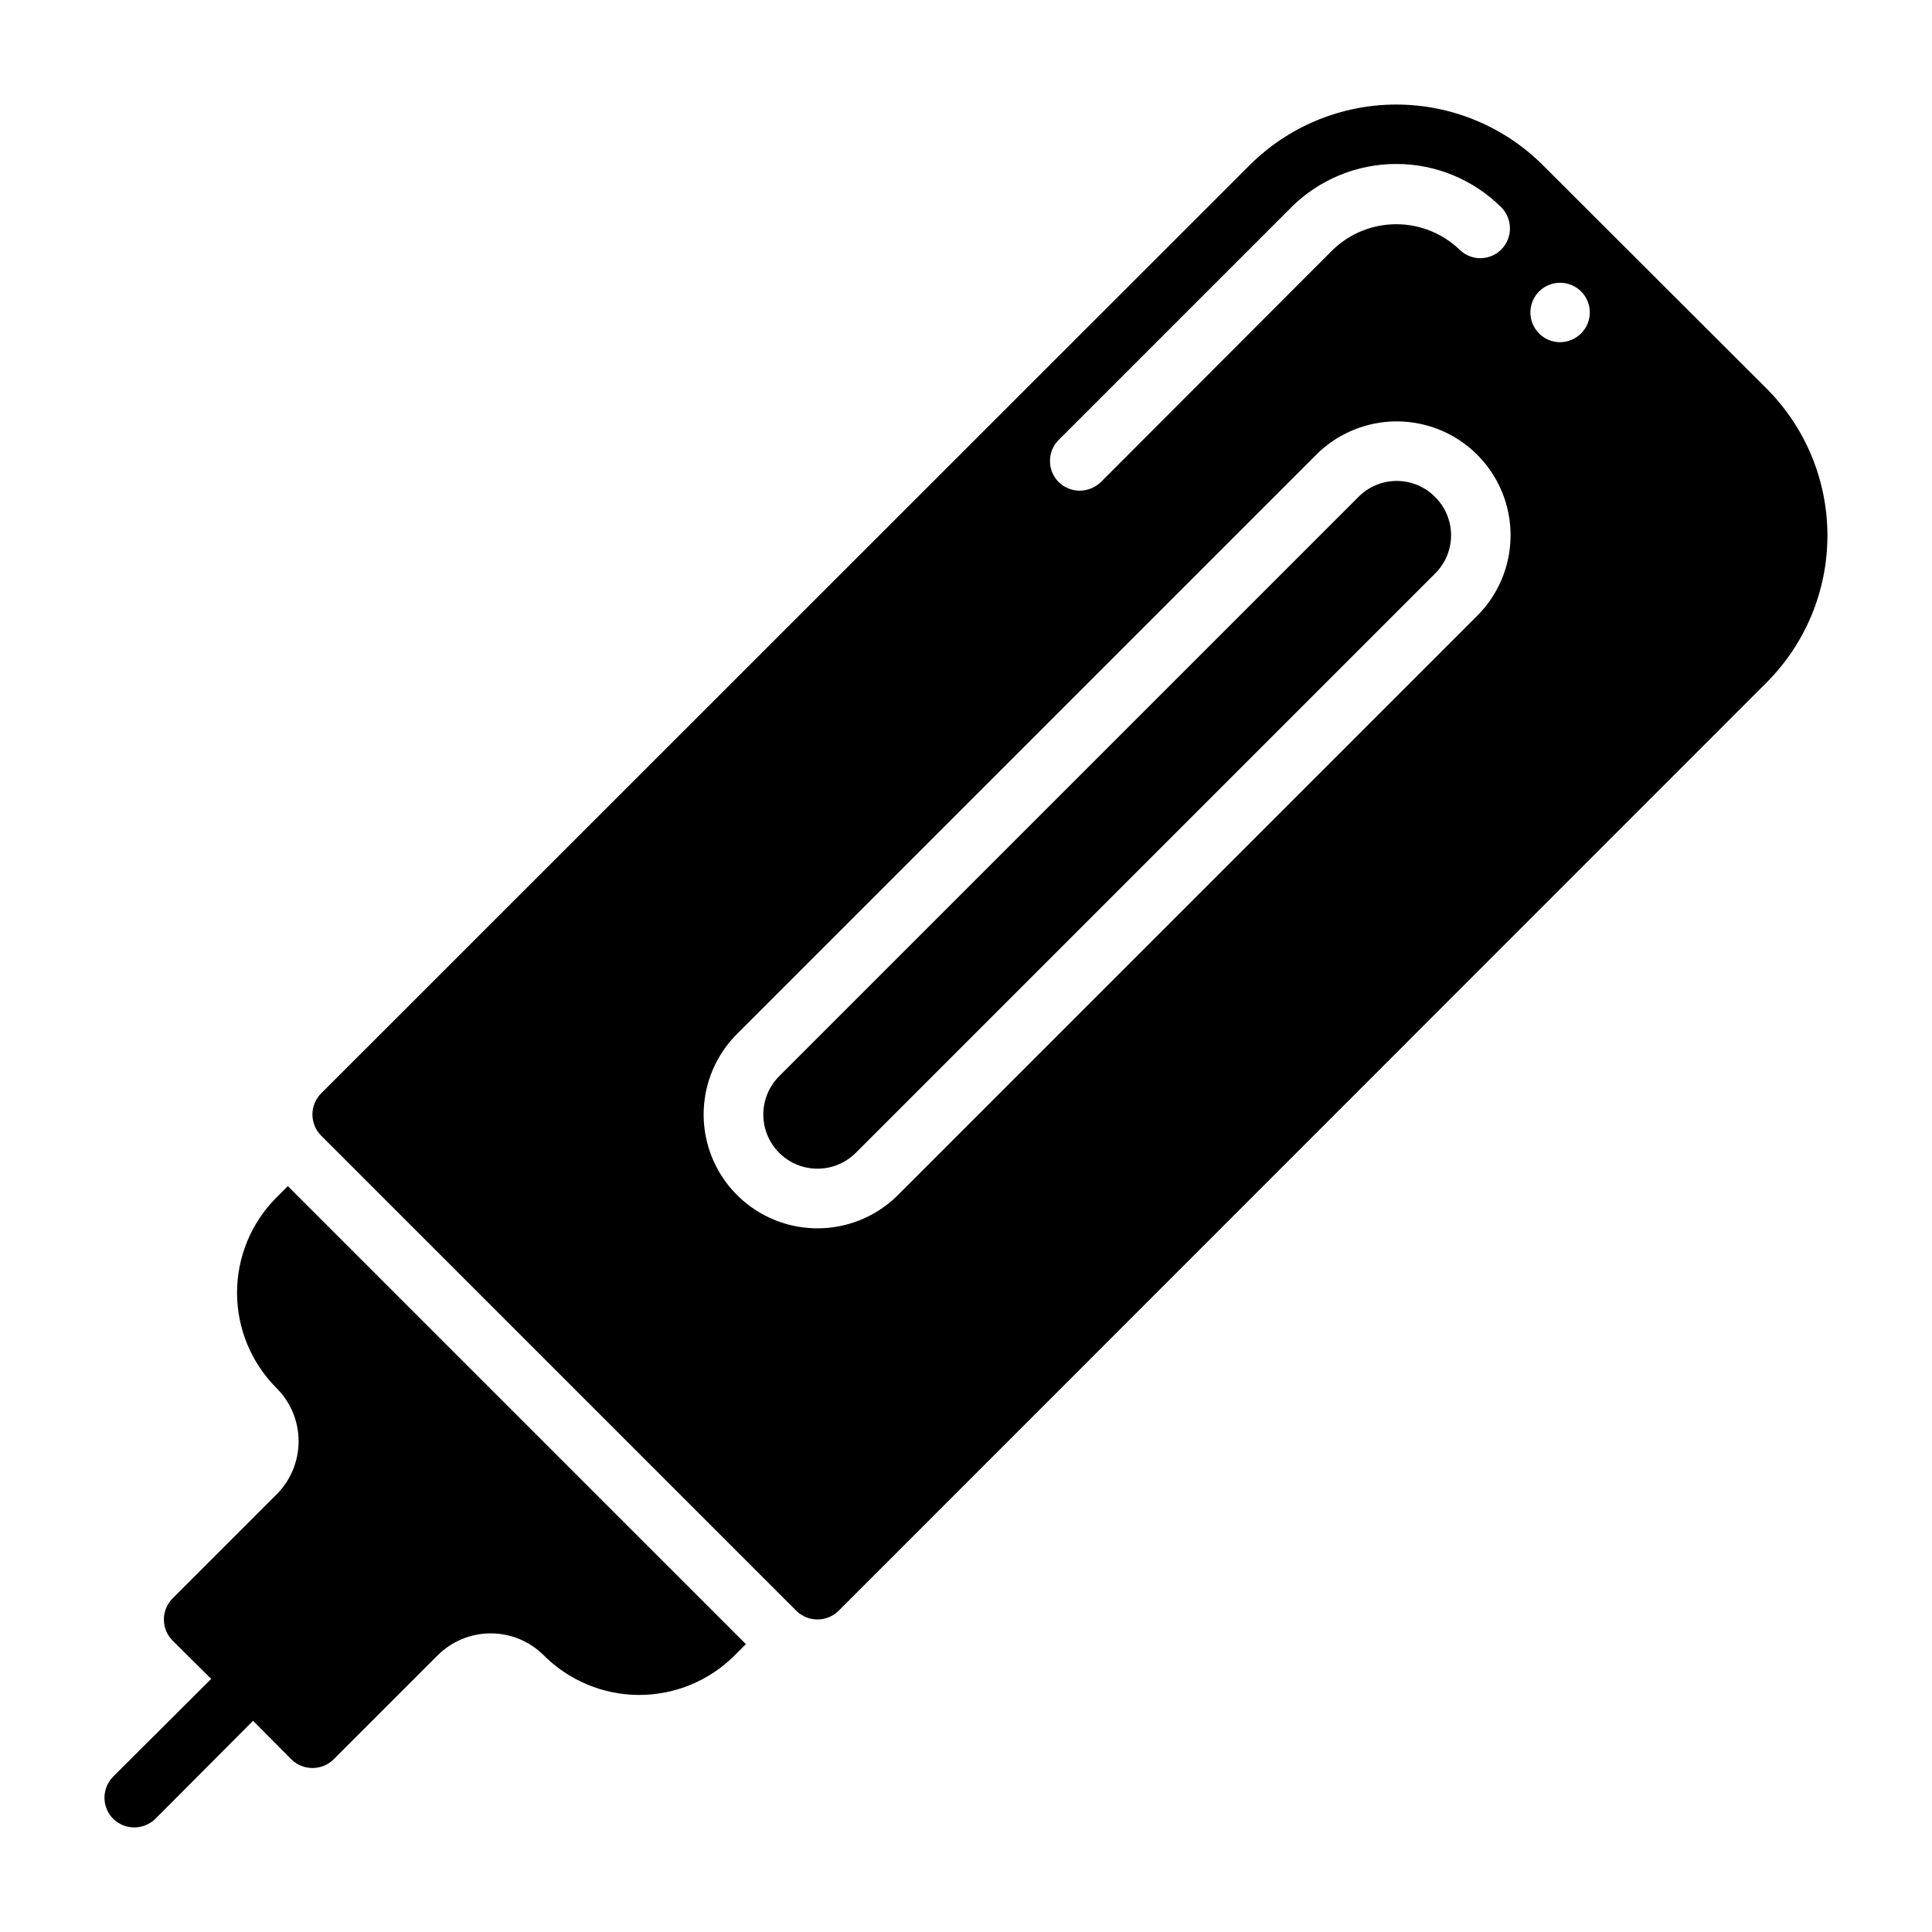
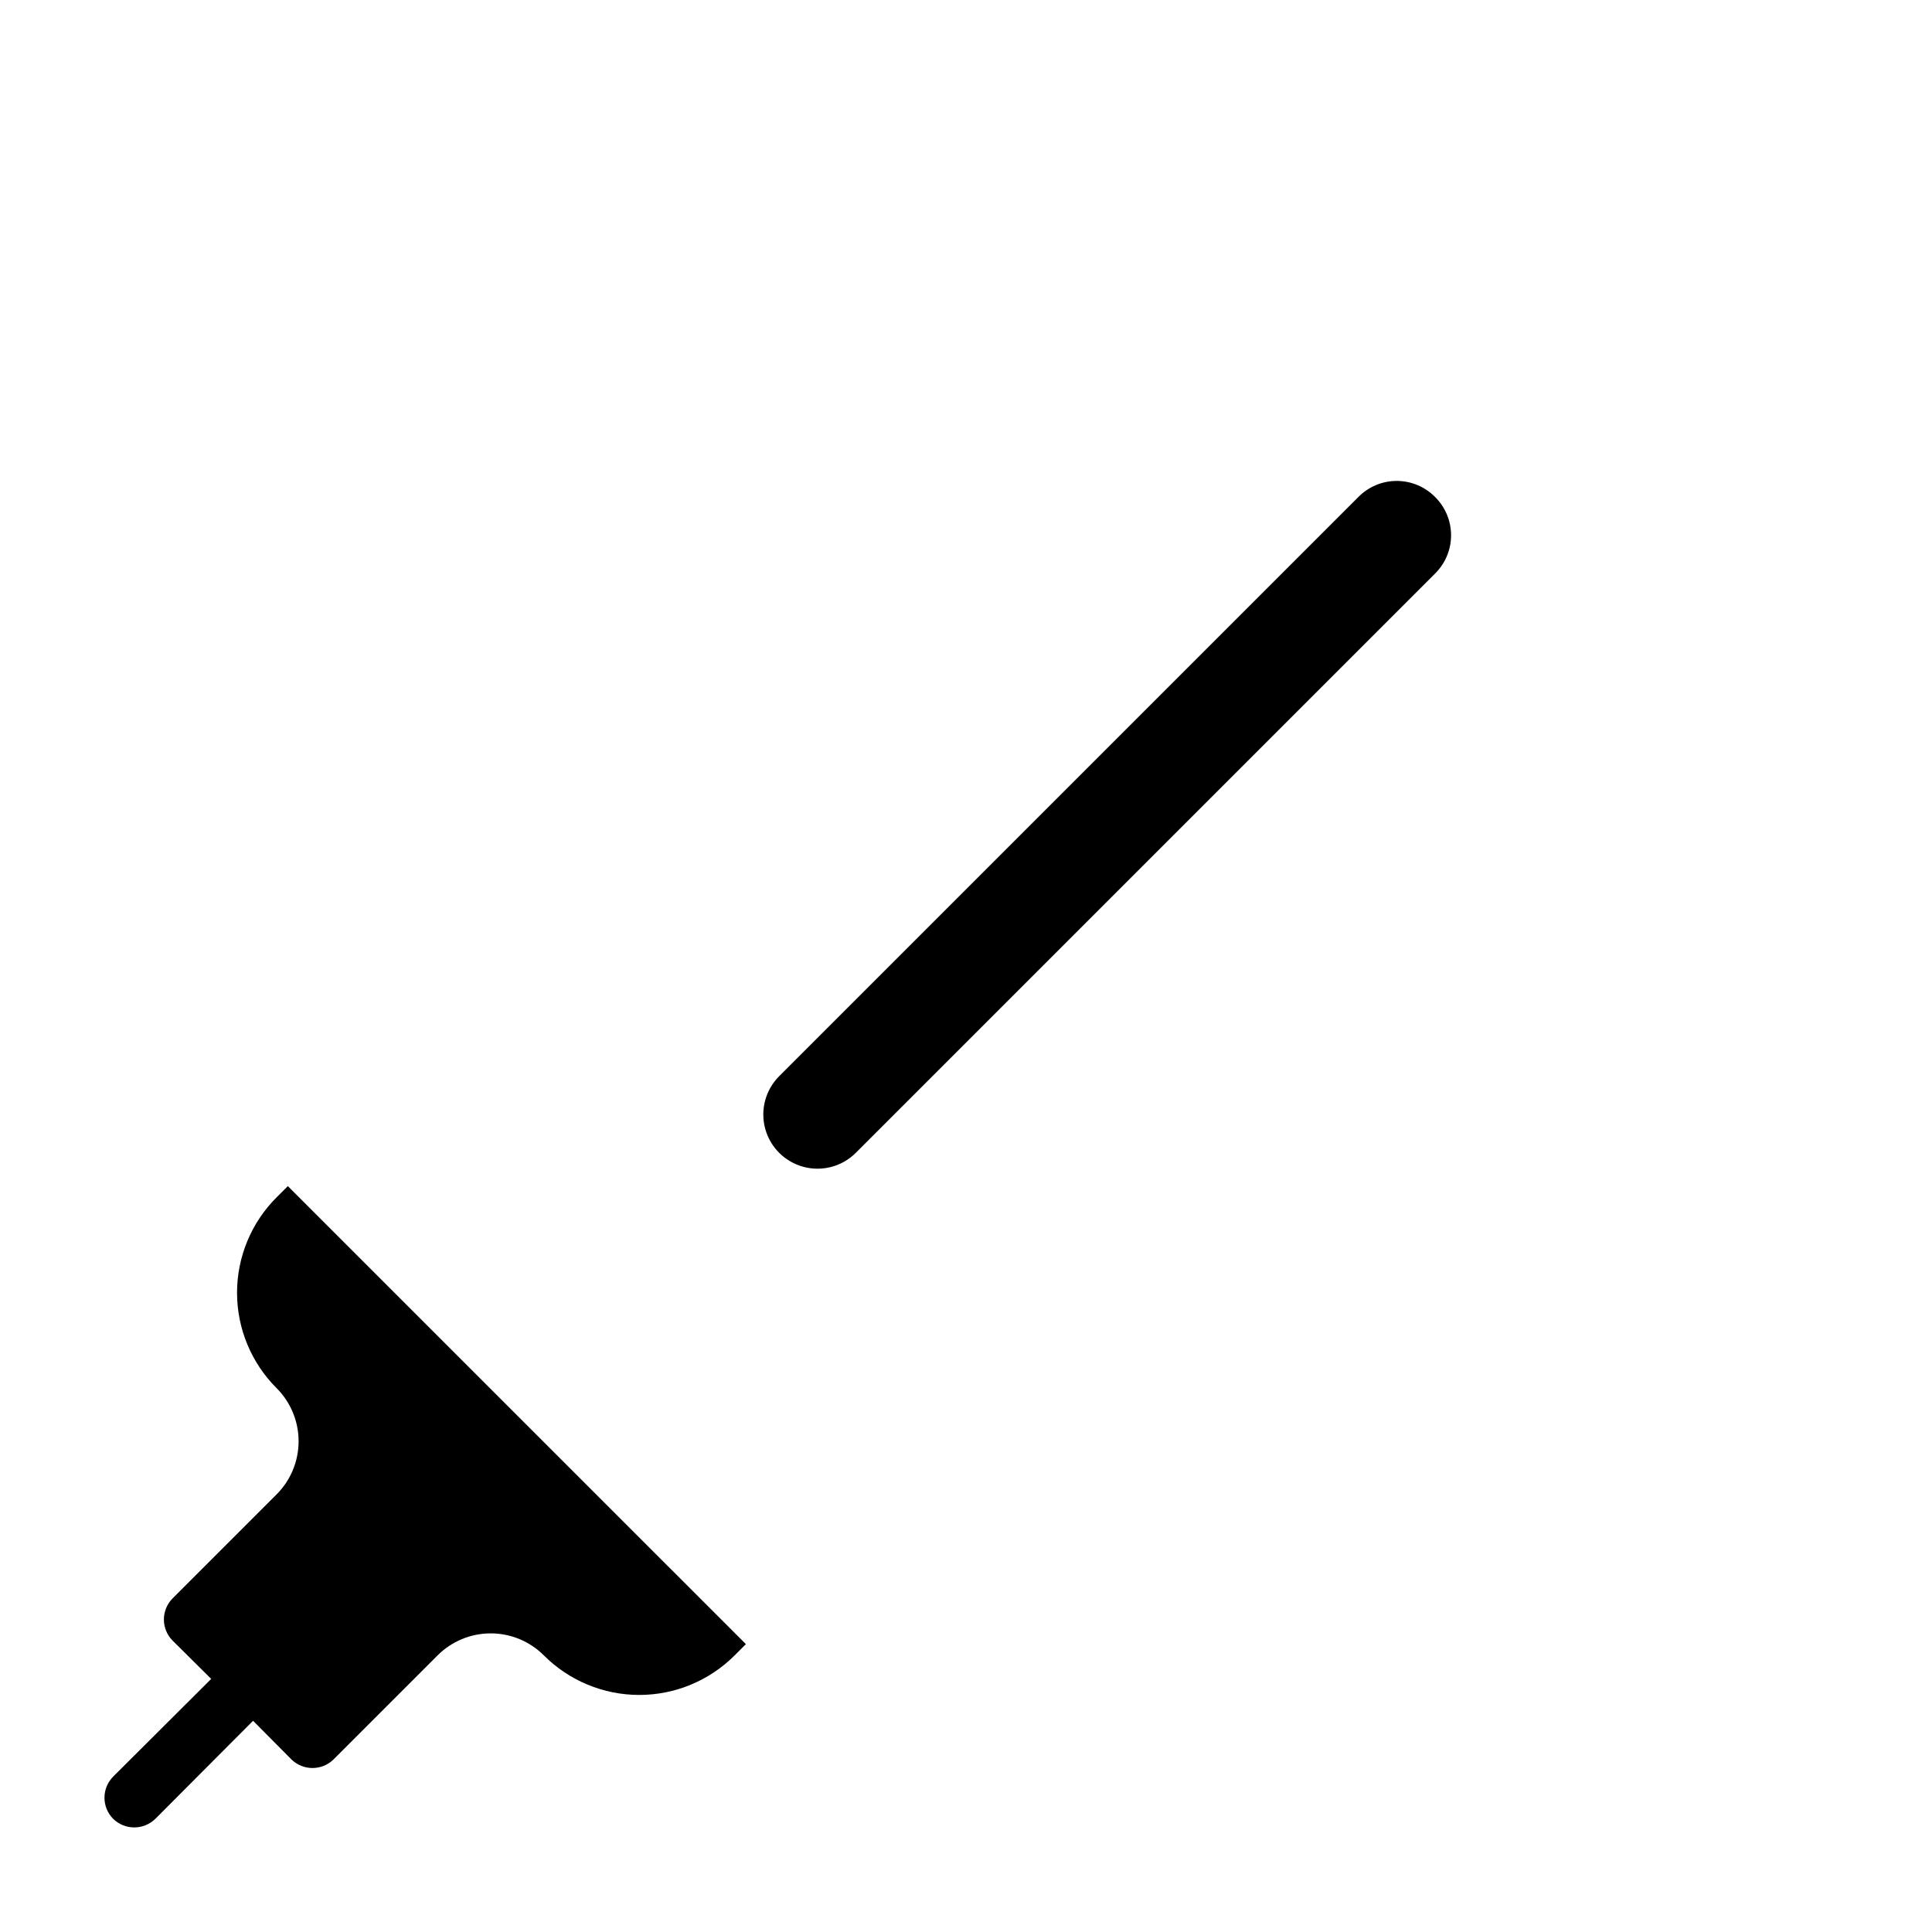
<svg xmlns="http://www.w3.org/2000/svg" fill="#000000" width="800px" height="800px" version="1.1" viewBox="144 144 512 512">
  <g>
-     <path d="m612.15 246.96-59.195-59.117c-10.32-10.332-24.324-16.137-38.93-16.137-14.602 0-28.605 5.805-38.926 16.137l-246 245.92c-3.07 3.094-3.07 8.086 0 11.18l125.95 125.95v-0.004c3.102 3.047 8.074 3.047 11.176 0l245.92-246c10.336-10.336 16.141-24.352 16.141-38.965 0-14.617-5.805-28.633-16.141-38.969zm-187.59 13.621 61.637-61.637v-0.004c7.394-7.359 17.398-11.488 27.828-11.488 10.434 0 20.438 4.129 27.828 11.488 3.07 3.094 3.07 8.086 0 11.18-1.469 1.473-3.465 2.305-5.551 2.305-2.082 0-4.078-0.832-5.547-2.305-4.508-4.301-10.5-6.699-16.73-6.699-6.231 0-12.219 2.398-16.727 6.699l-61.559 61.637c-1.508 1.445-3.504 2.262-5.59 2.285-2.09-0.008-4.094-0.828-5.59-2.285-3.07-3.094-3.07-8.082 0-11.176zm110.92 46.602-153.5 153.5c-7.621 7.621-18.73 10.598-29.145 7.809-10.41-2.789-18.543-10.922-21.332-21.332-2.789-10.414 0.188-21.52 7.809-29.141l153.5-153.5v-0.004c7.621-7.621 18.73-10.598 29.145-7.809 10.41 2.793 18.543 10.922 21.332 21.336 2.789 10.41-0.188 21.52-7.809 29.141zm21.961-72.5c-3.184 0-6.055-1.918-7.269-4.859-1.219-2.941-0.547-6.328 1.703-8.582 2.254-2.25 5.641-2.922 8.582-1.703 2.941 1.215 4.859 4.086 4.859 7.269-0.016 4.344-3.531 7.859-7.875 7.875z" />
    <path d="m220.28 458.33-2.992 2.992v-0.004c-6.703 6.703-10.469 15.793-10.469 25.27 0 9.48 3.766 18.57 10.469 25.27 3.742 3.734 5.844 8.805 5.844 14.09 0 5.289-2.102 10.359-5.844 14.094l-27.551 27.551c-3.07 3.094-3.07 8.086 0 11.18l10.23 10.152-25.977 25.898c-3.07 3.094-3.07 8.086 0 11.18 3.106 3.043 8.074 3.043 11.18 0l25.898-25.977 10.156 10.234c3.102 3.043 8.07 3.043 11.176 0l27.555-27.555c3.734-3.742 8.801-5.844 14.09-5.844 5.285 0 10.355 2.102 14.09 5.844 6.703 6.703 15.793 10.473 25.27 10.473s18.566-3.769 25.27-10.473l2.992-2.992z" />
    <path d="m524.3 275.7c-2.68-2.719-6.336-4.25-10.152-4.25-3.82 0-7.477 1.531-10.156 4.25l-153.5 153.5c-3.629 3.629-5.047 8.918-3.719 13.871 1.328 4.957 5.199 8.828 10.156 10.156s10.242-0.09 13.871-3.719l153.5-153.5c2.719-2.68 4.25-6.336 4.25-10.152 0-3.82-1.531-7.477-4.25-10.156z" />
  </g>
</svg>